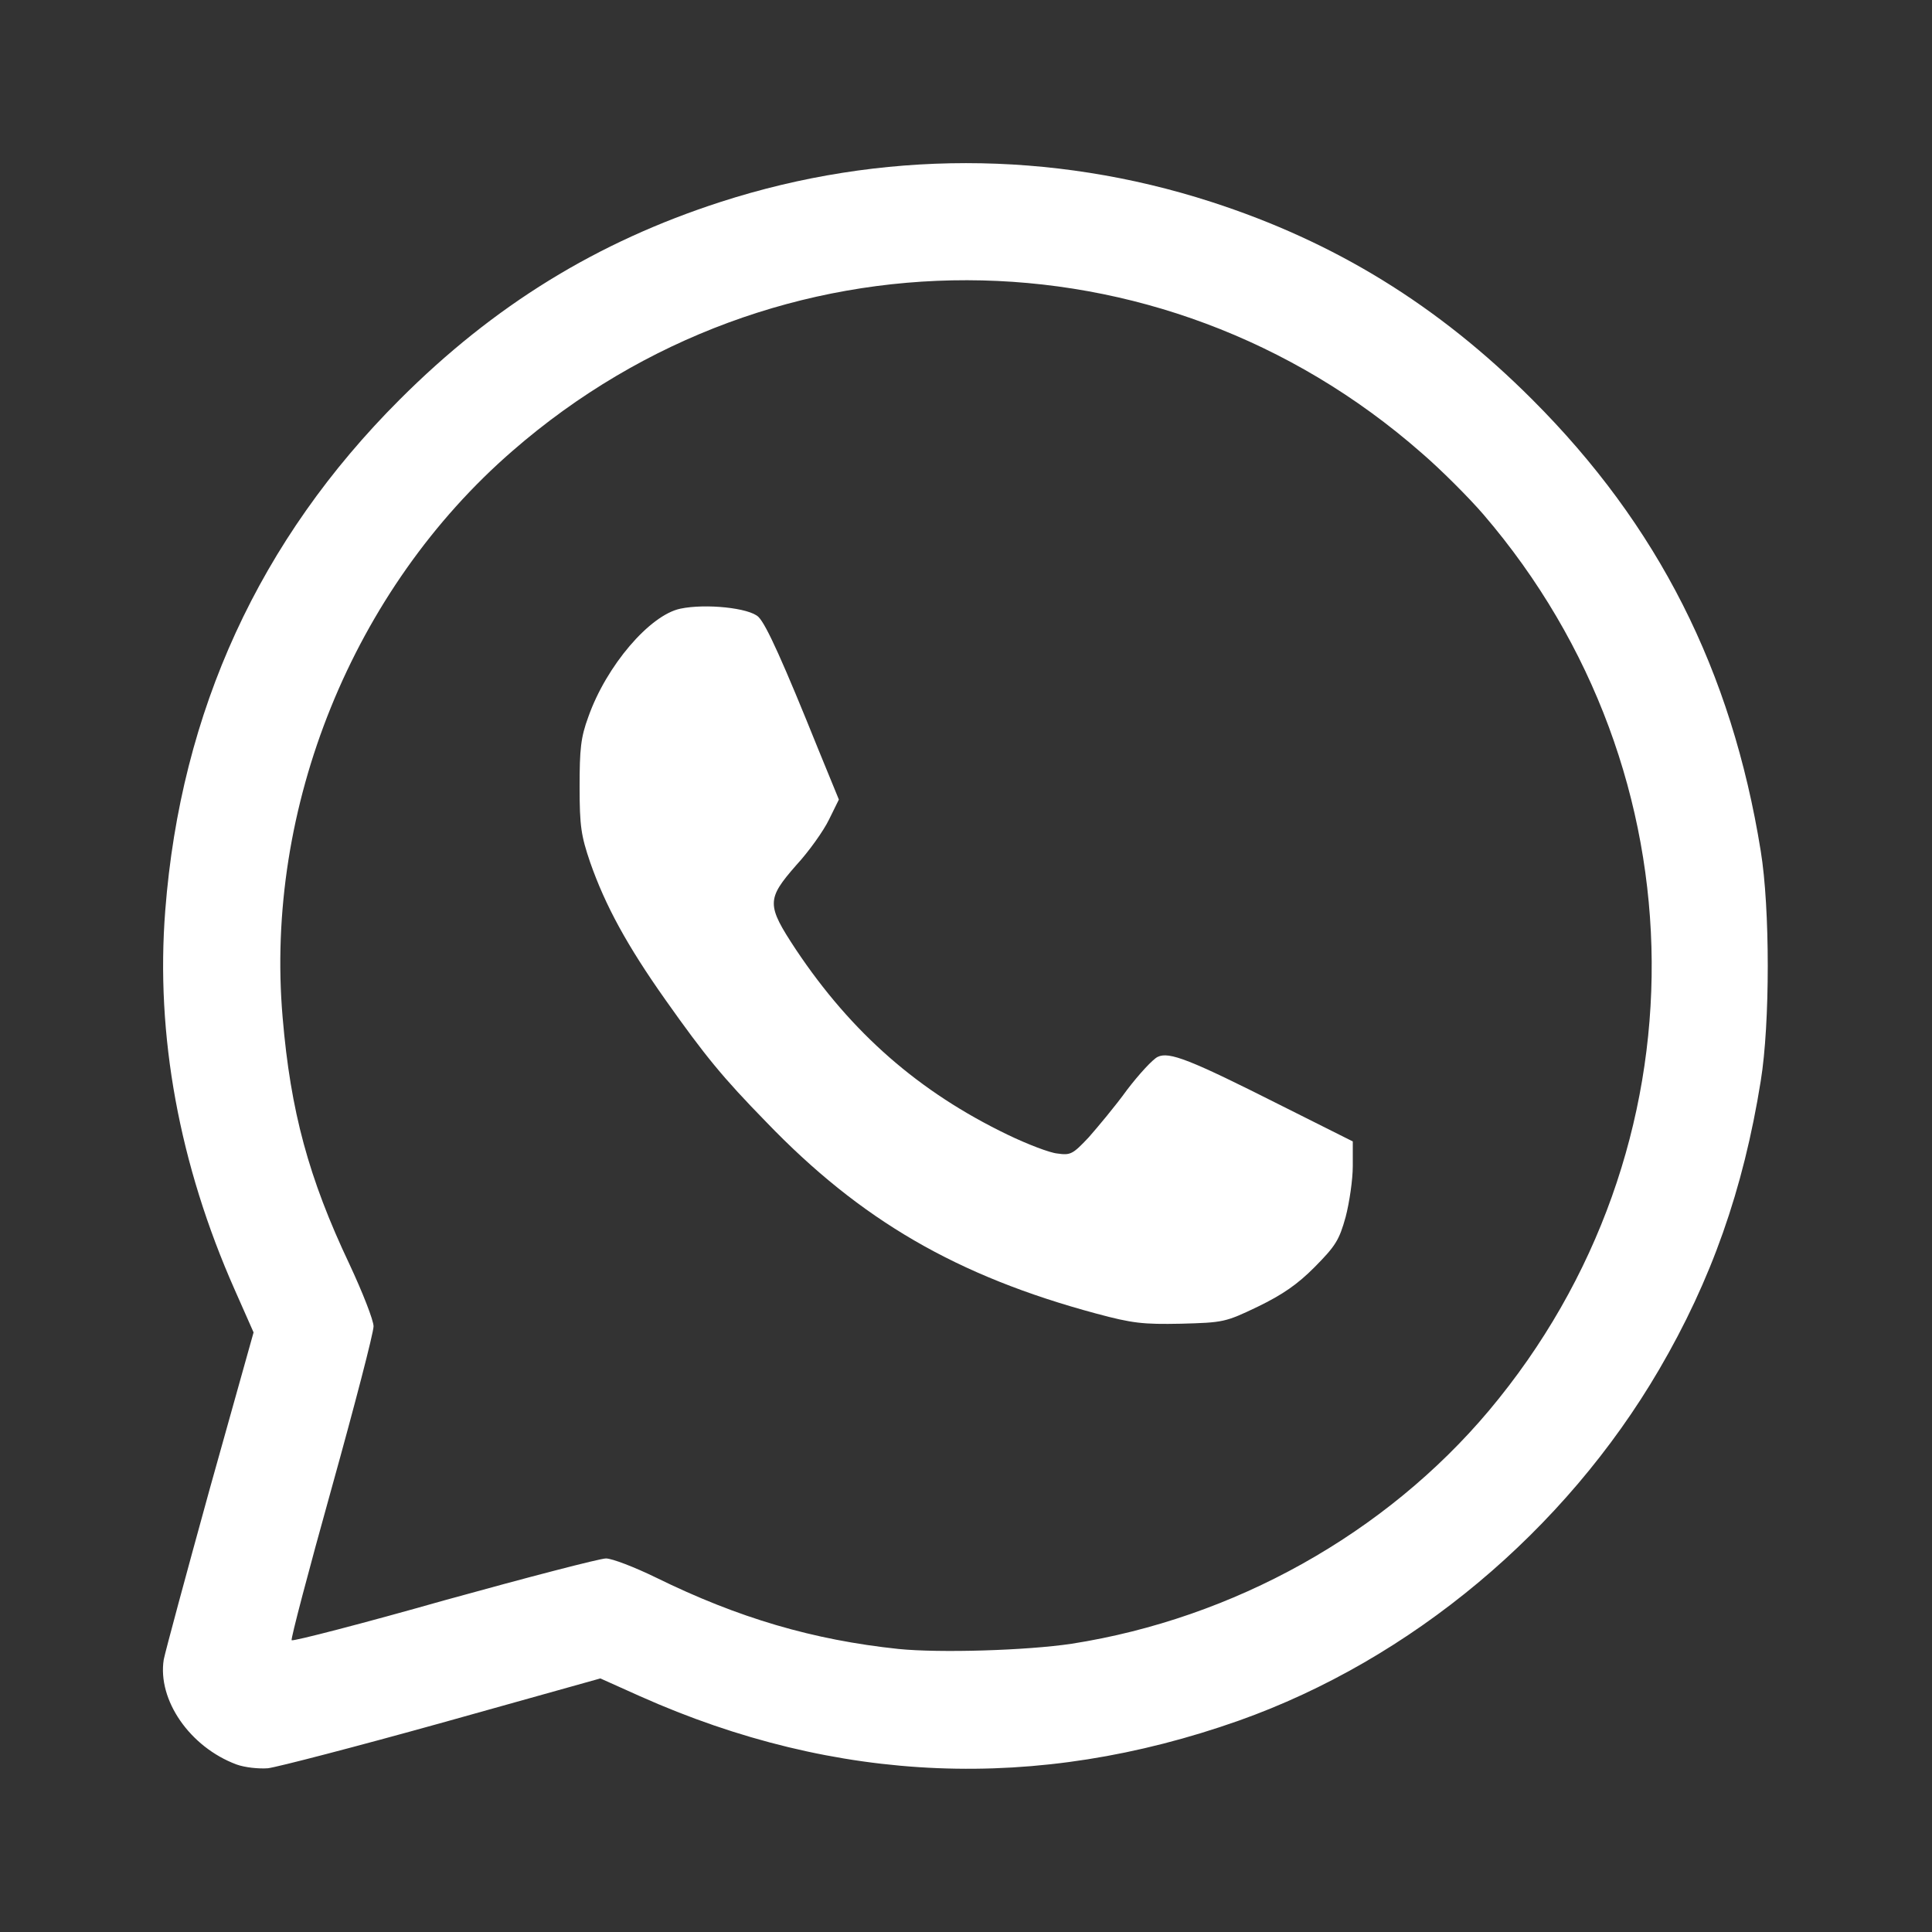
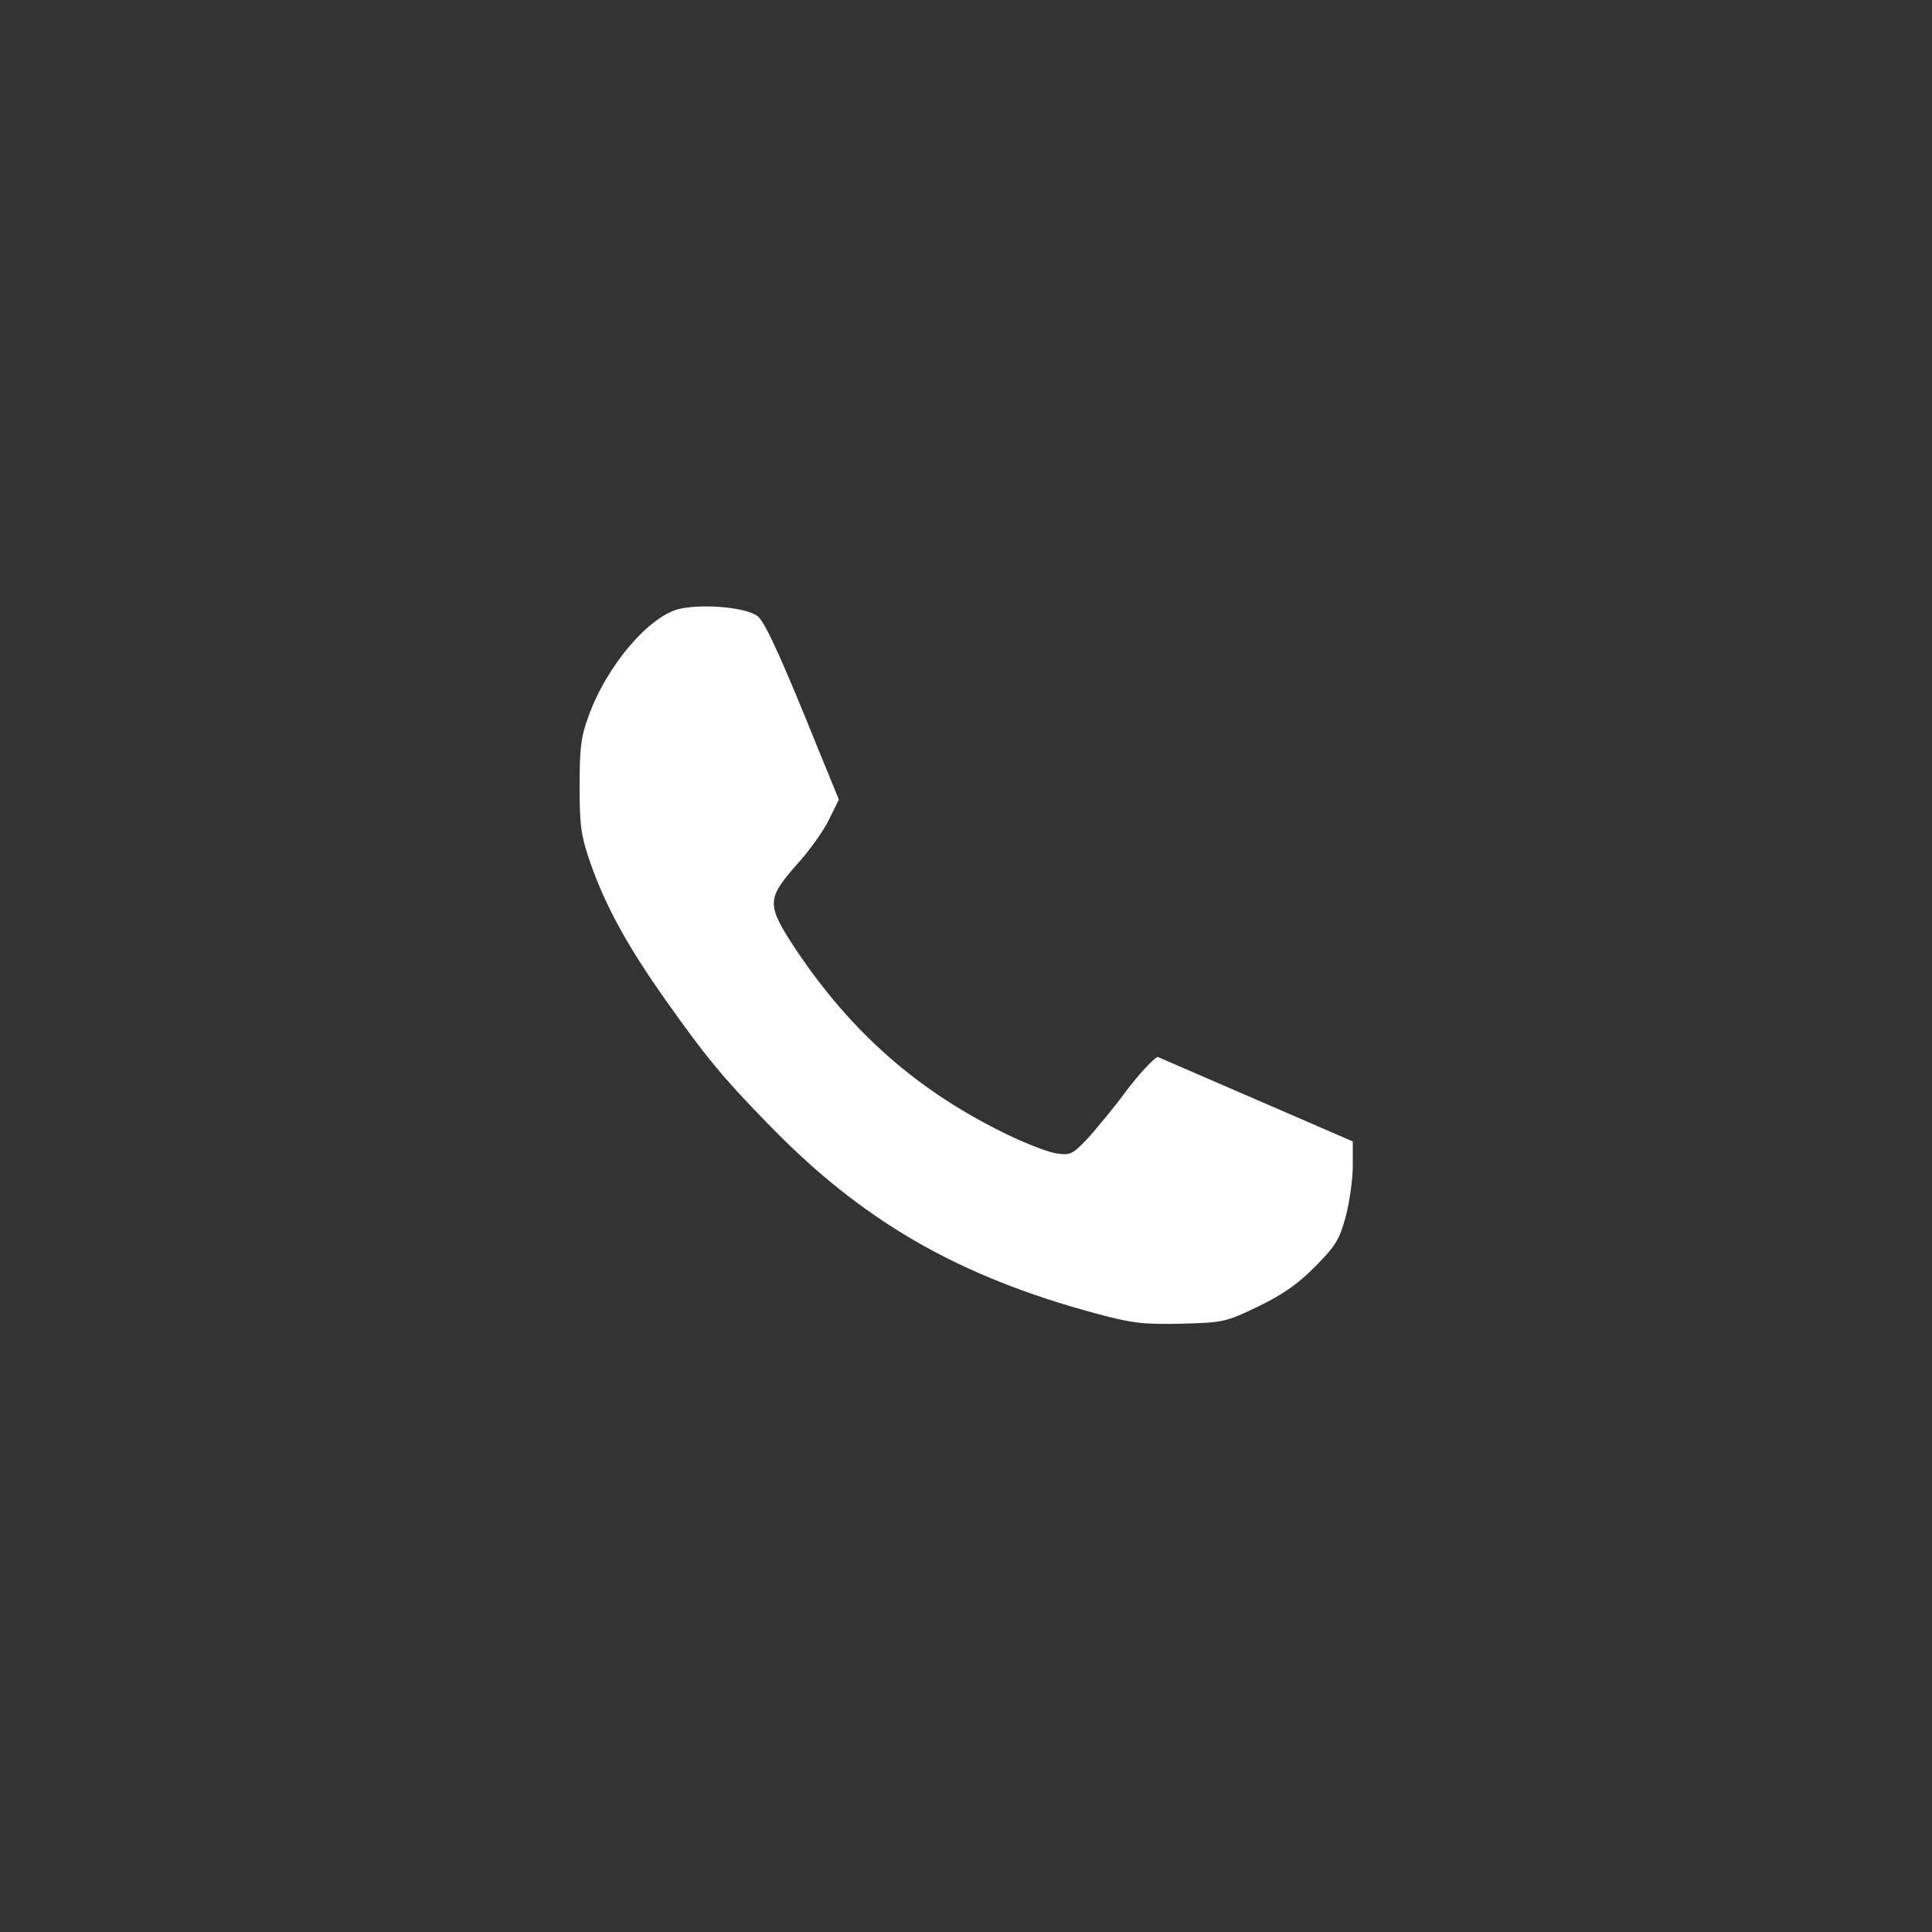
<svg xmlns="http://www.w3.org/2000/svg" width="20" height="20" viewBox="0 0 20 20" fill="none">
  <rect x="0" y="0" width="20" height="20" fill="#333333" stroke="none" />
-   <path d="M2.449 18.266C1.965 18.086 1.629 17.598 1.695 17.18C1.711 17.098 1.926 16.301 2.172 15.41L2.625 13.793L2.43 13.352C1.855 12.055 1.609 10.715 1.711 9.422C1.871 7.359 2.687 5.586 4.137 4.137C5.113 3.16 6.18 2.504 7.461 2.09C9.117 1.555 10.883 1.555 12.539 2.09C13.82 2.504 14.887 3.16 15.863 4.137C17.164 5.438 17.926 6.941 18.227 8.809C18.324 9.402 18.324 10.598 18.227 11.191C18.047 12.316 17.715 13.254 17.176 14.176C16.199 15.848 14.605 17.18 12.824 17.812C10.734 18.551 8.664 18.469 6.625 17.559L6.215 17.375L4.582 17.832C3.684 18.082 2.871 18.293 2.773 18.305C2.676 18.312 2.535 18.297 2.449 18.266ZM11.094 17.016C12.77 16.754 14.34 15.879 15.414 14.602C17.683 11.898 17.656 8.004 15.355 5.324C15.203 5.148 14.914 4.859 14.715 4.688C12.008 2.312 8.019 2.305 5.305 4.668C3.652 6.102 2.738 8.359 2.926 10.535C3.008 11.504 3.195 12.195 3.617 13.086C3.754 13.379 3.867 13.668 3.867 13.73C3.867 13.797 3.672 14.547 3.434 15.402C3.195 16.258 3.008 16.969 3.019 16.98C3.035 16.992 3.746 16.809 4.602 16.566C5.461 16.328 6.211 16.133 6.273 16.133C6.336 16.133 6.57 16.223 6.793 16.332C7.644 16.75 8.418 16.977 9.301 17.07C9.727 17.113 10.625 17.086 11.094 17.016Z" fill="white" />
-   <path d="M11.348 13.598C9.91 13.211 8.91 12.633 7.93 11.613C7.484 11.156 7.301 10.934 6.887 10.348C6.492 9.789 6.266 9.375 6.109 8.926C6.016 8.652 6 8.555 6 8.145C6 7.754 6.012 7.633 6.09 7.422C6.277 6.891 6.727 6.367 7.043 6.301C7.305 6.246 7.758 6.293 7.852 6.387C7.934 6.469 8.109 6.859 8.473 7.762L8.684 8.277L8.582 8.484C8.527 8.598 8.375 8.813 8.242 8.957C7.934 9.309 7.934 9.367 8.238 9.828C8.816 10.695 9.516 11.305 10.43 11.746C10.633 11.844 10.867 11.934 10.945 11.941C11.082 11.961 11.105 11.949 11.27 11.774C11.363 11.668 11.547 11.449 11.668 11.281C11.793 11.117 11.934 10.965 11.984 10.941C12.102 10.883 12.32 10.969 13.25 11.438L14.004 11.816V12.07C14.004 12.211 13.969 12.449 13.93 12.598C13.863 12.84 13.824 12.899 13.609 13.117C13.43 13.297 13.277 13.402 13.02 13.527C12.684 13.688 12.664 13.691 12.227 13.703C11.832 13.711 11.723 13.699 11.348 13.598Z" fill="white" />
+   <path d="M11.348 13.598C9.91 13.211 8.91 12.633 7.93 11.613C7.484 11.156 7.301 10.934 6.887 10.348C6.492 9.789 6.266 9.375 6.109 8.926C6.016 8.652 6 8.555 6 8.145C6 7.754 6.012 7.633 6.09 7.422C6.277 6.891 6.727 6.367 7.043 6.301C7.305 6.246 7.758 6.293 7.852 6.387C7.934 6.469 8.109 6.859 8.473 7.762L8.684 8.277L8.582 8.484C8.527 8.598 8.375 8.813 8.242 8.957C7.934 9.309 7.934 9.367 8.238 9.828C8.816 10.695 9.516 11.305 10.43 11.746C10.633 11.844 10.867 11.934 10.945 11.941C11.082 11.961 11.105 11.949 11.27 11.774C11.363 11.668 11.547 11.449 11.668 11.281C11.793 11.117 11.934 10.965 11.984 10.941L14.004 11.816V12.07C14.004 12.211 13.969 12.449 13.93 12.598C13.863 12.84 13.824 12.899 13.609 13.117C13.43 13.297 13.277 13.402 13.02 13.527C12.684 13.688 12.664 13.691 12.227 13.703C11.832 13.711 11.723 13.699 11.348 13.598Z" fill="white" />
</svg>